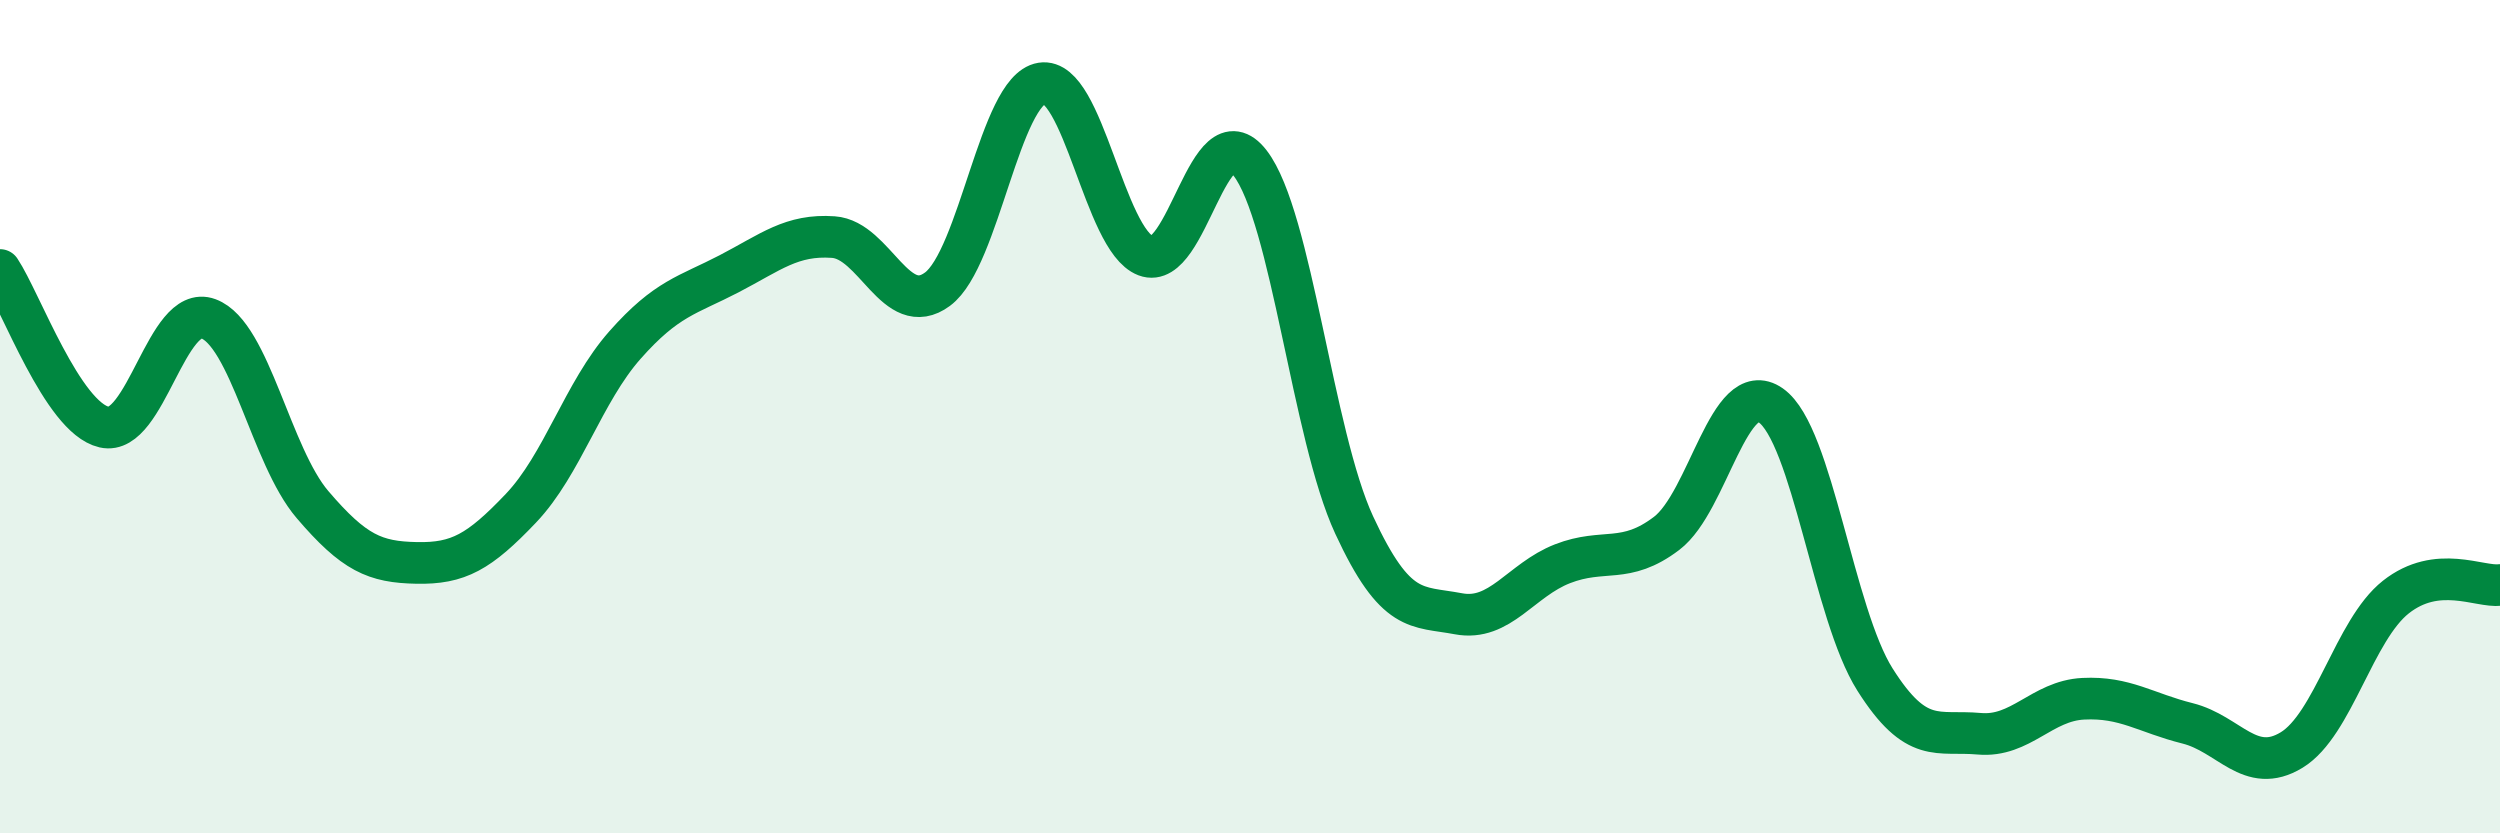
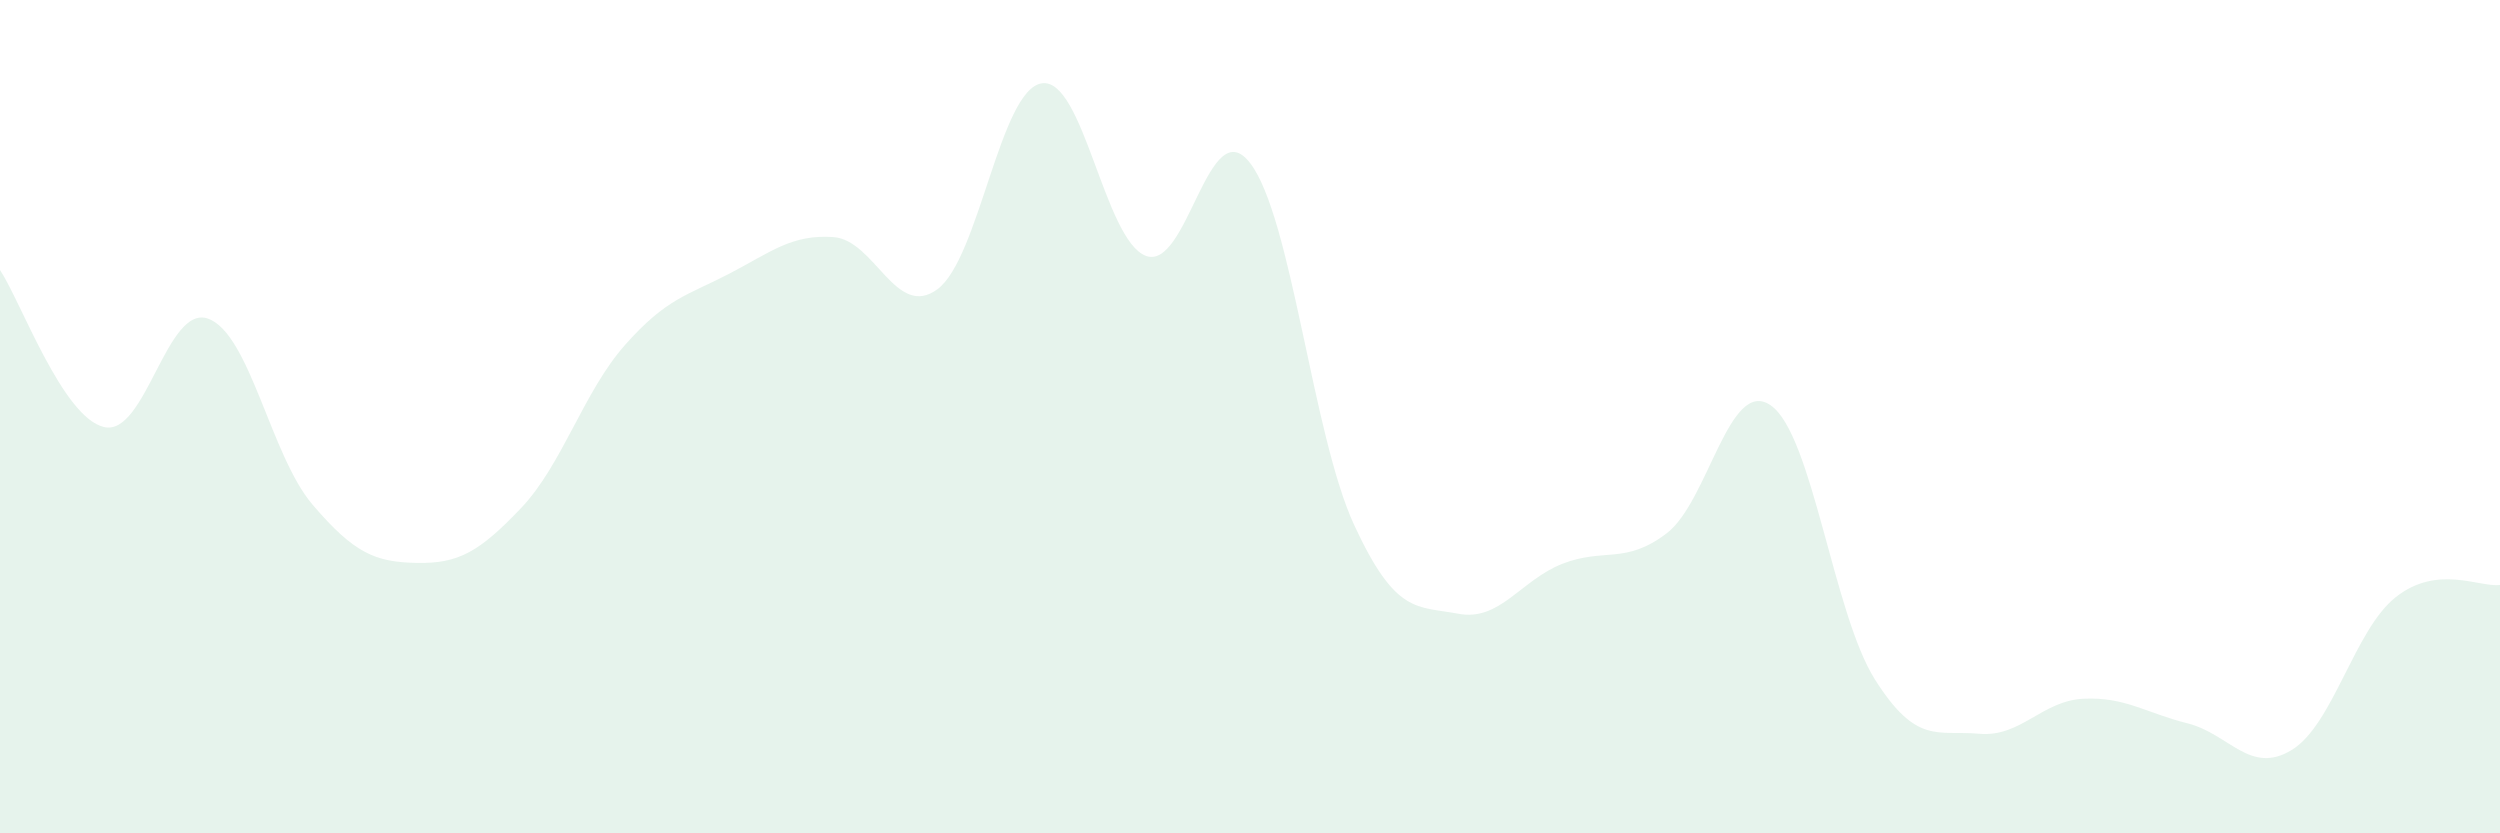
<svg xmlns="http://www.w3.org/2000/svg" width="60" height="20" viewBox="0 0 60 20">
  <path d="M 0,6.48 C 0.5,7.23 1.5,10.02 2.5,10.25 C 3.5,10.48 4,7.28 5,7.65 C 6,8.02 6.5,10.94 7.5,12.11 C 8.5,13.28 9,13.49 10,13.51 C 11,13.53 11.5,13.25 12.5,12.2 C 13.5,11.15 14,9.41 15,8.28 C 16,7.15 16.5,7.09 17.5,6.57 C 18.5,6.05 19,5.62 20,5.69 C 21,5.76 21.5,7.68 22.5,6.94 C 23.5,6.2 24,2.16 25,2 C 26,1.84 26.5,5.76 27.5,6.14 C 28.5,6.52 29,2.62 30,3.91 C 31,5.2 31.5,10.44 32.5,12.6 C 33.5,14.76 34,14.54 35,14.73 C 36,14.92 36.5,13.92 37.5,13.53 C 38.5,13.14 39,13.56 40,12.8 C 41,12.04 41.5,9.03 42.5,9.73 C 43.5,10.43 44,14.73 45,16.31 C 46,17.89 46.5,17.52 47.5,17.61 C 48.5,17.7 49,16.82 50,16.77 C 51,16.72 51.5,17.11 52.5,17.36 C 53.5,17.61 54,18.61 55,18 C 56,17.39 56.5,15.12 57.5,14.33 C 58.5,13.54 59.5,14.1 60,14.04L60 20L0 20Z" fill="#008740" opacity="0.1" stroke-linecap="round" stroke-linejoin="round" />
-   <path d="M 0,6.48 C 0.5,7.23 1.5,10.02 2.5,10.25 C 3.5,10.48 4,7.28 5,7.65 C 6,8.02 6.5,10.94 7.5,12.11 C 8.5,13.28 9,13.49 10,13.51 C 11,13.53 11.5,13.25 12.5,12.2 C 13.5,11.15 14,9.41 15,8.28 C 16,7.15 16.5,7.09 17.5,6.57 C 18.5,6.05 19,5.62 20,5.69 C 21,5.76 21.5,7.68 22.5,6.94 C 23.5,6.2 24,2.16 25,2 C 26,1.84 26.5,5.76 27.5,6.14 C 28.5,6.52 29,2.62 30,3.91 C 31,5.2 31.5,10.44 32.5,12.6 C 33.5,14.76 34,14.54 35,14.73 C 36,14.92 36.5,13.92 37.5,13.53 C 38.5,13.14 39,13.56 40,12.8 C 41,12.04 41.5,9.03 42.5,9.73 C 43.5,10.43 44,14.73 45,16.31 C 46,17.89 46.5,17.52 47.5,17.61 C 48.5,17.7 49,16.82 50,16.77 C 51,16.72 51.5,17.11 52.5,17.36 C 53.5,17.61 54,18.61 55,18 C 56,17.39 56.5,15.12 57.5,14.33 C 58.5,13.54 59.5,14.1 60,14.04" stroke="#008740" stroke-width="1" fill="none" stroke-linecap="round" stroke-linejoin="round" />
</svg>